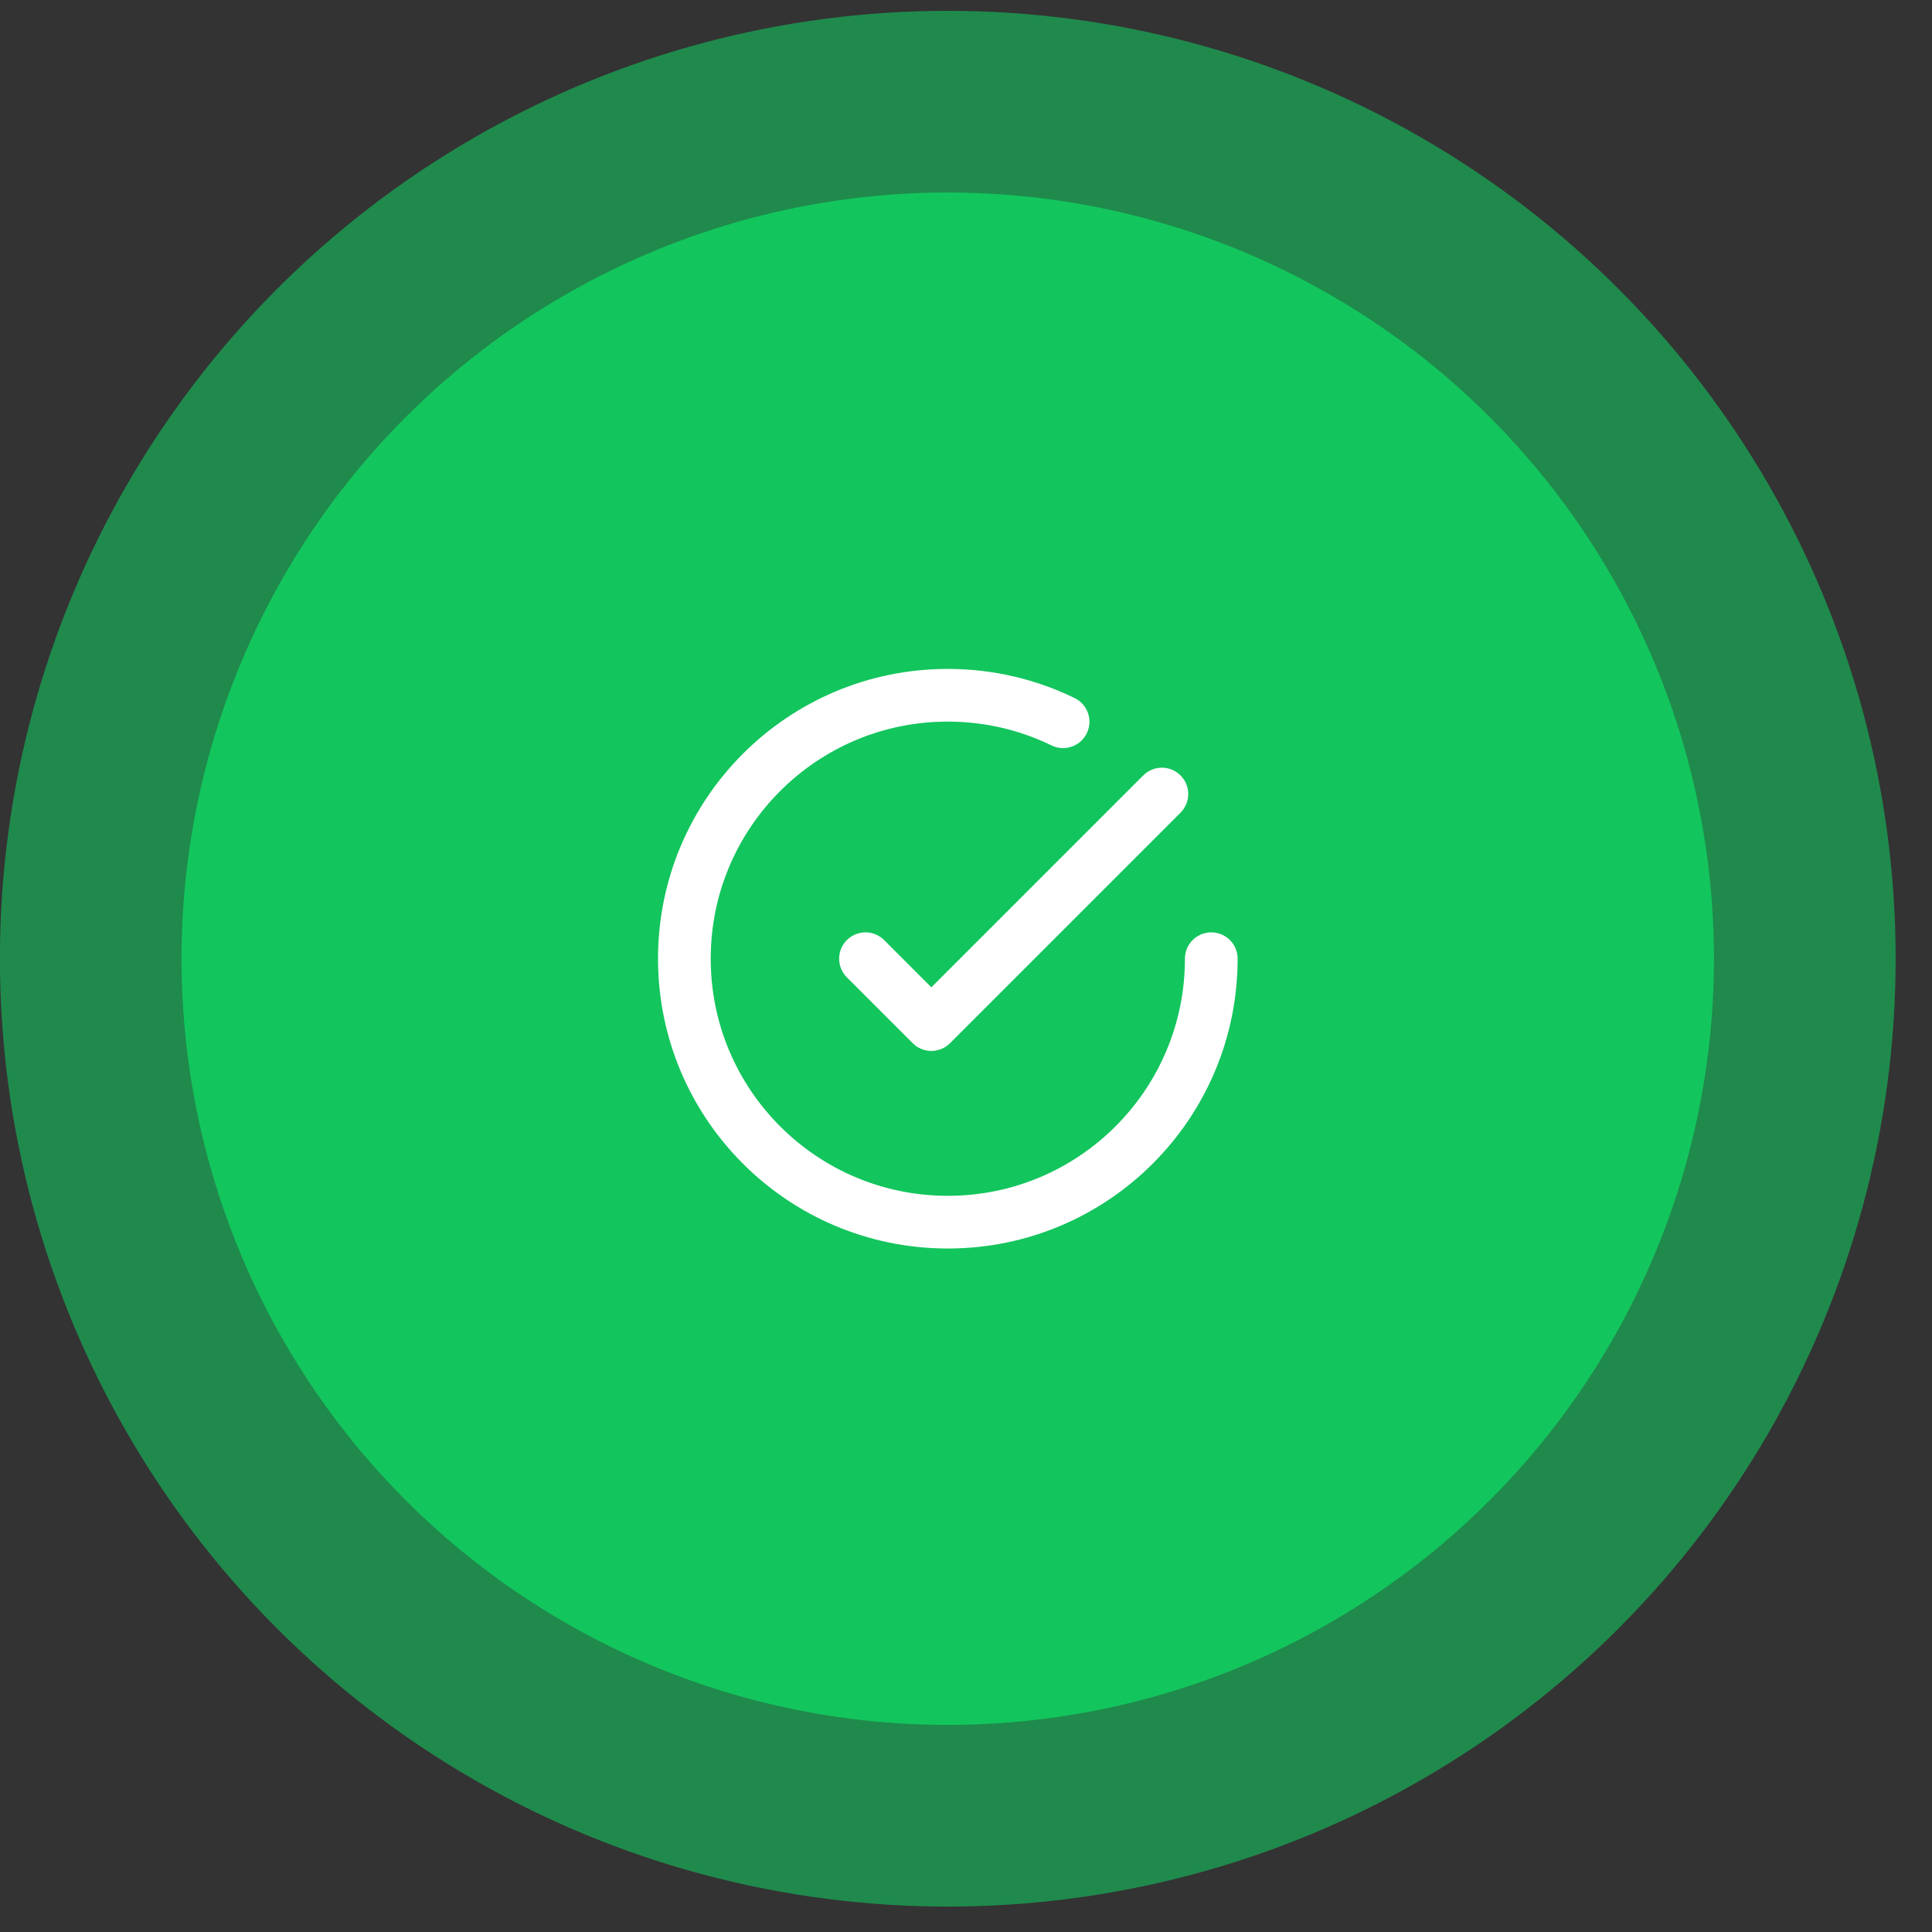
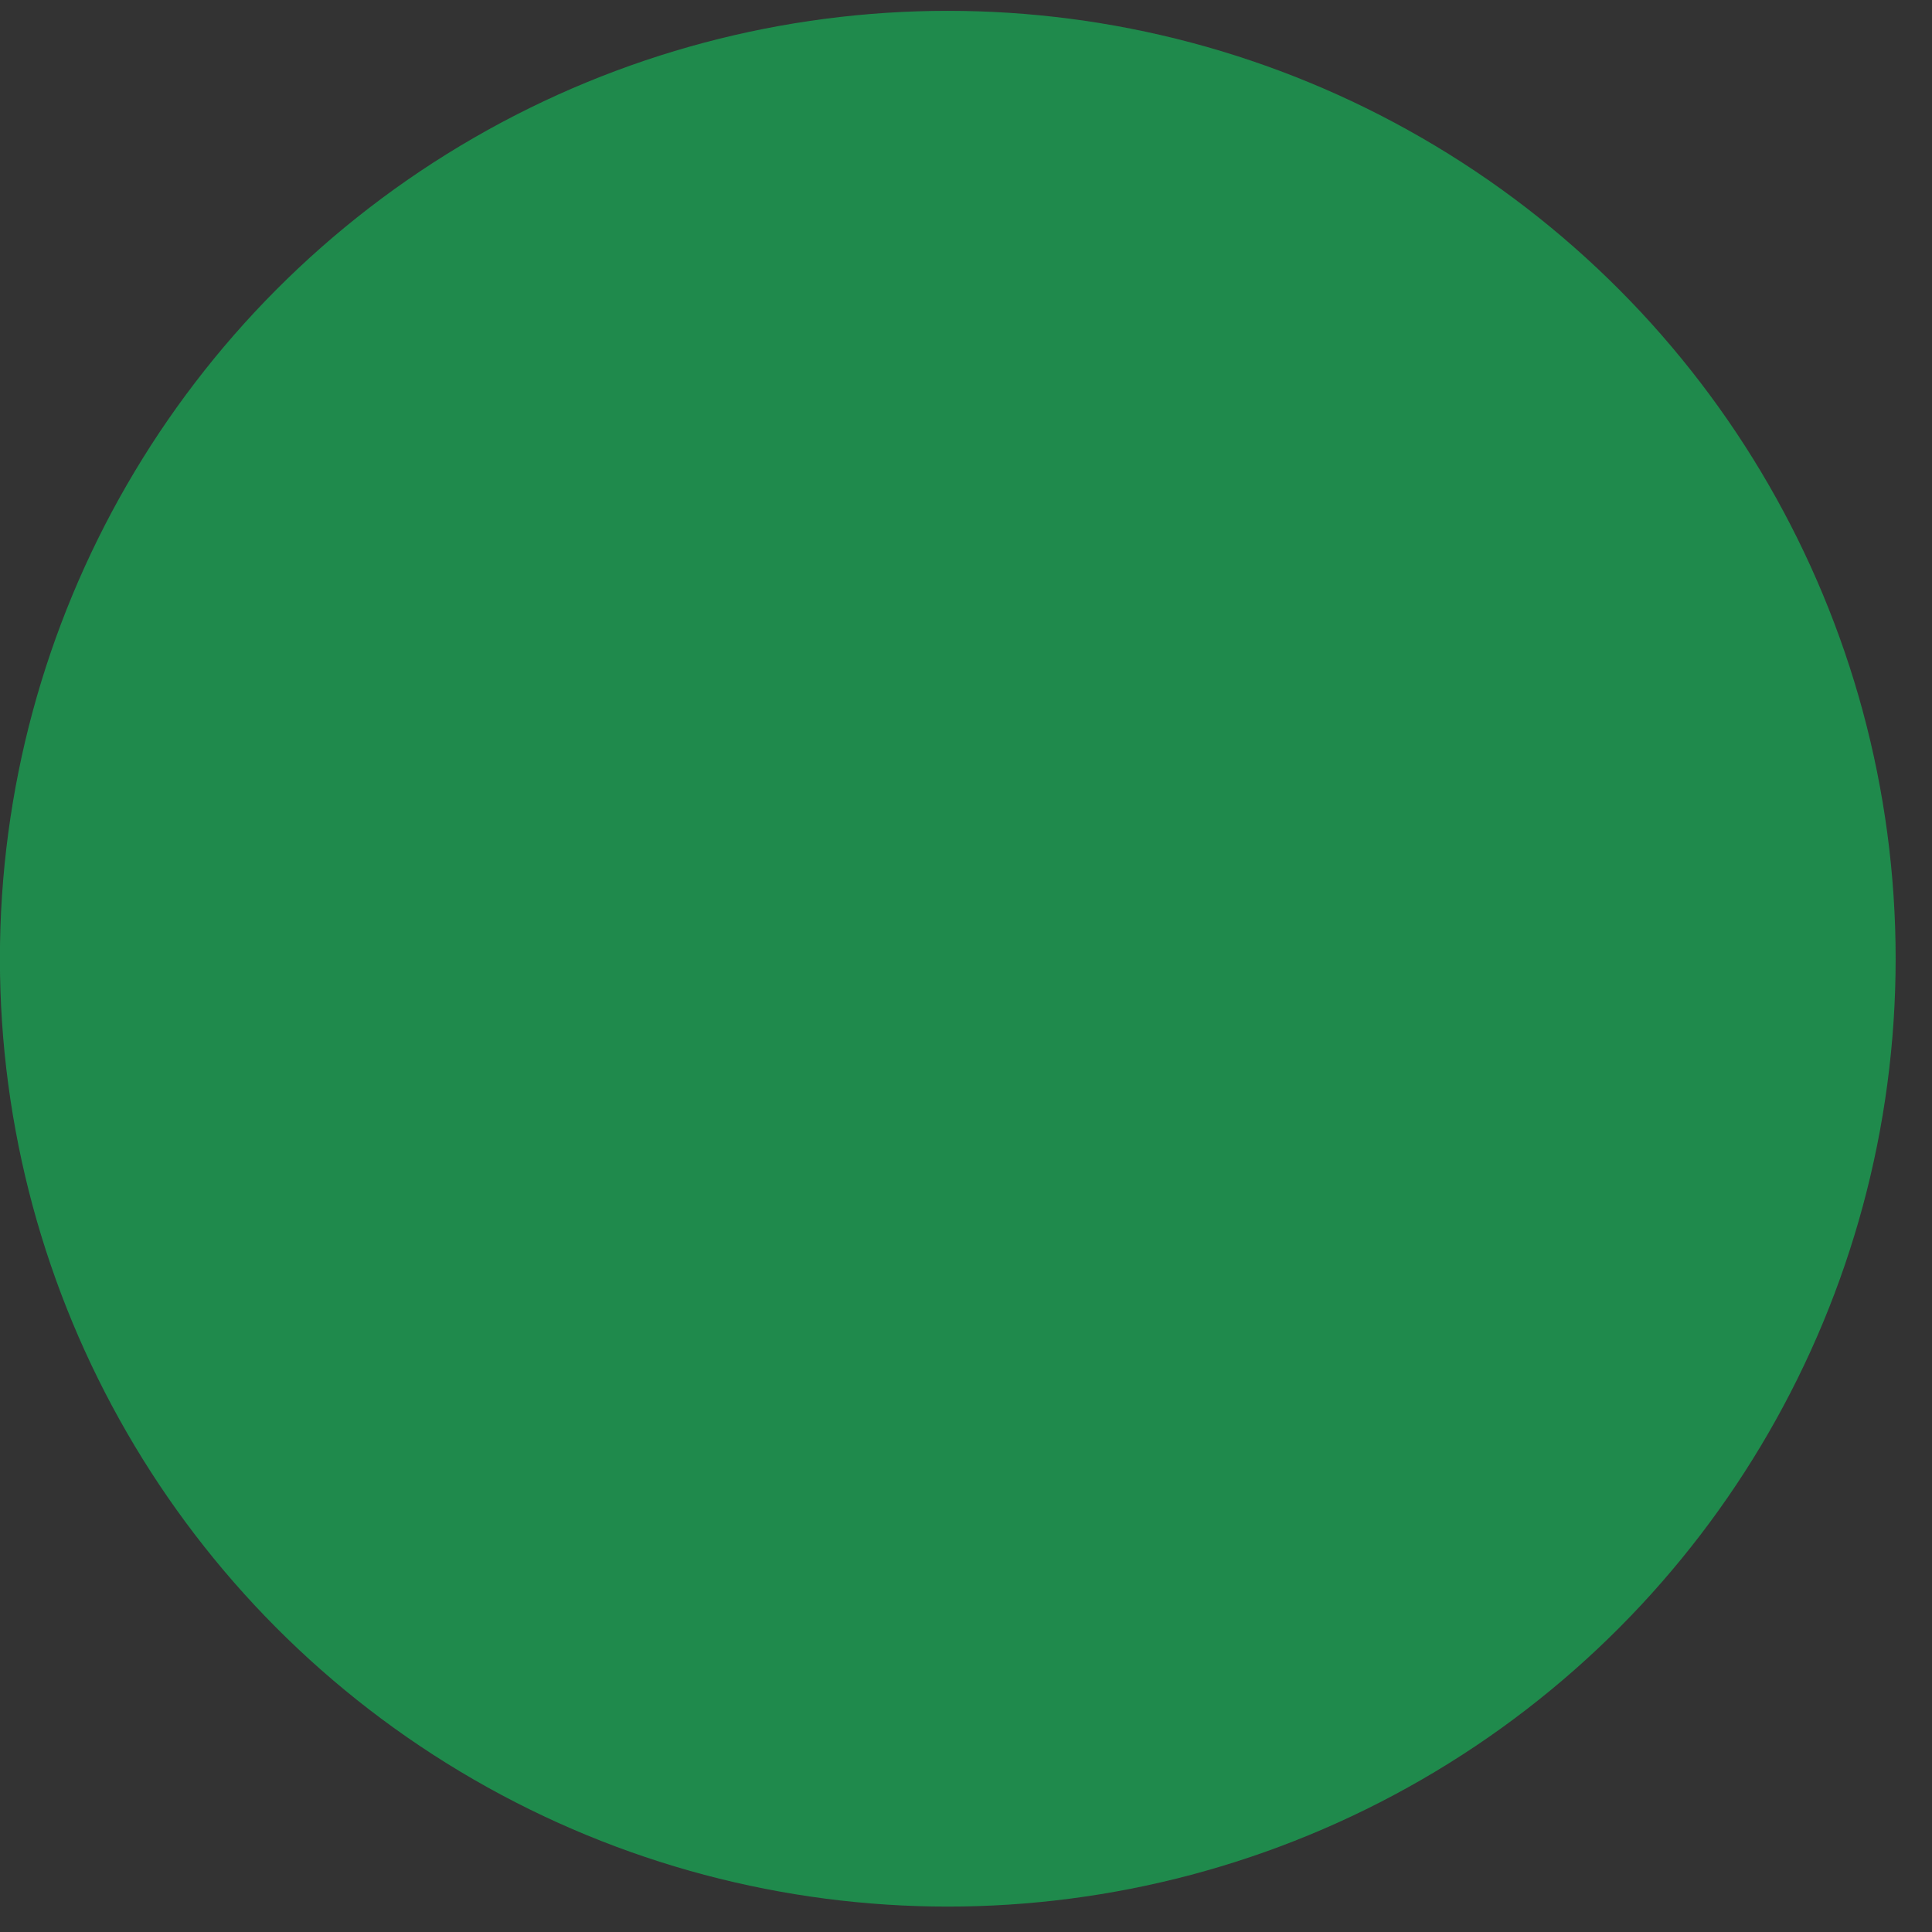
<svg xmlns="http://www.w3.org/2000/svg" width="44" height="44" viewBox="0 0 44 44" fill="none">
  <rect x="0" y="0" width="44" height="44" fill="#333333" stroke="none" />
  <circle opacity="0.6" cx="21.585" cy="21.834" r="21.587" fill="#13C55D" />
-   <circle cx="21.584" cy="21.834" r="17.45" fill="#13C55D" />
-   <path d="M27.586 21.834C27.586 25.148 24.9 27.834 21.586 27.834C18.272 27.834 15.586 25.148 15.586 21.834C15.586 18.52 18.272 15.834 21.586 15.834C22.527 15.834 23.418 16.051 24.211 16.437M26.461 18.084L21.211 23.334L19.711 21.834" stroke="white" stroke-width="1.2" stroke-linecap="round" stroke-linejoin="round" />
</svg>